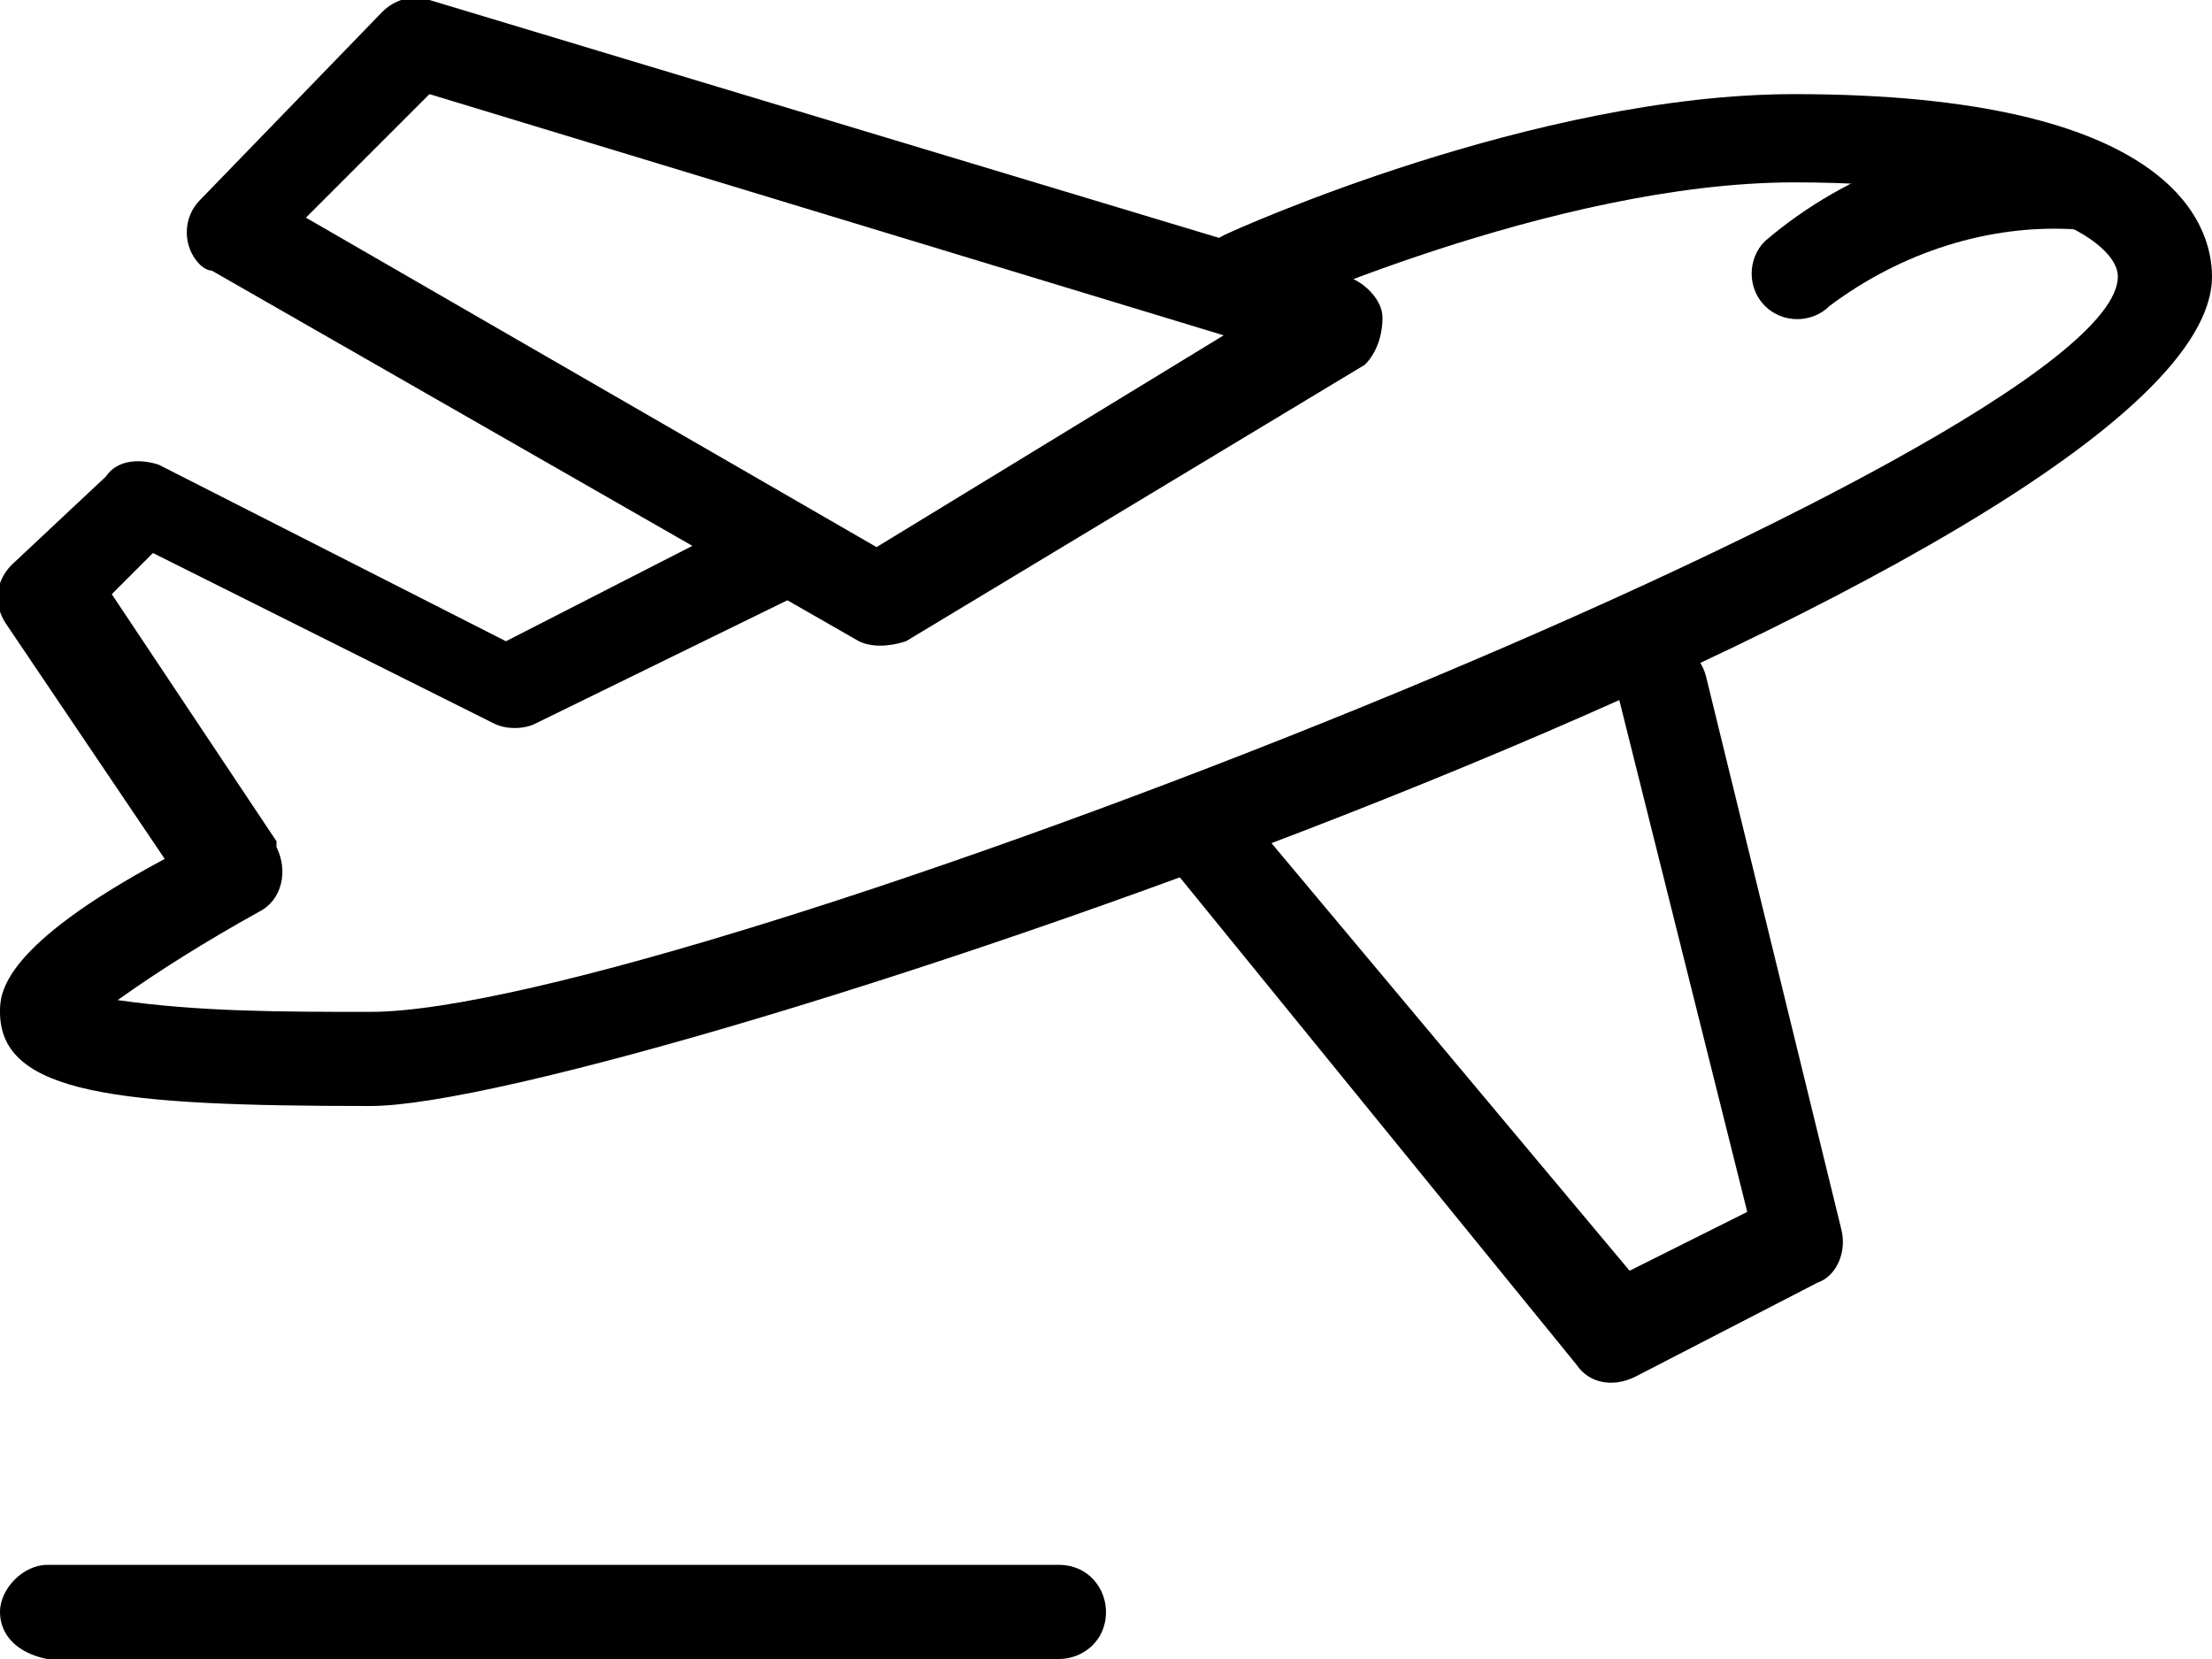
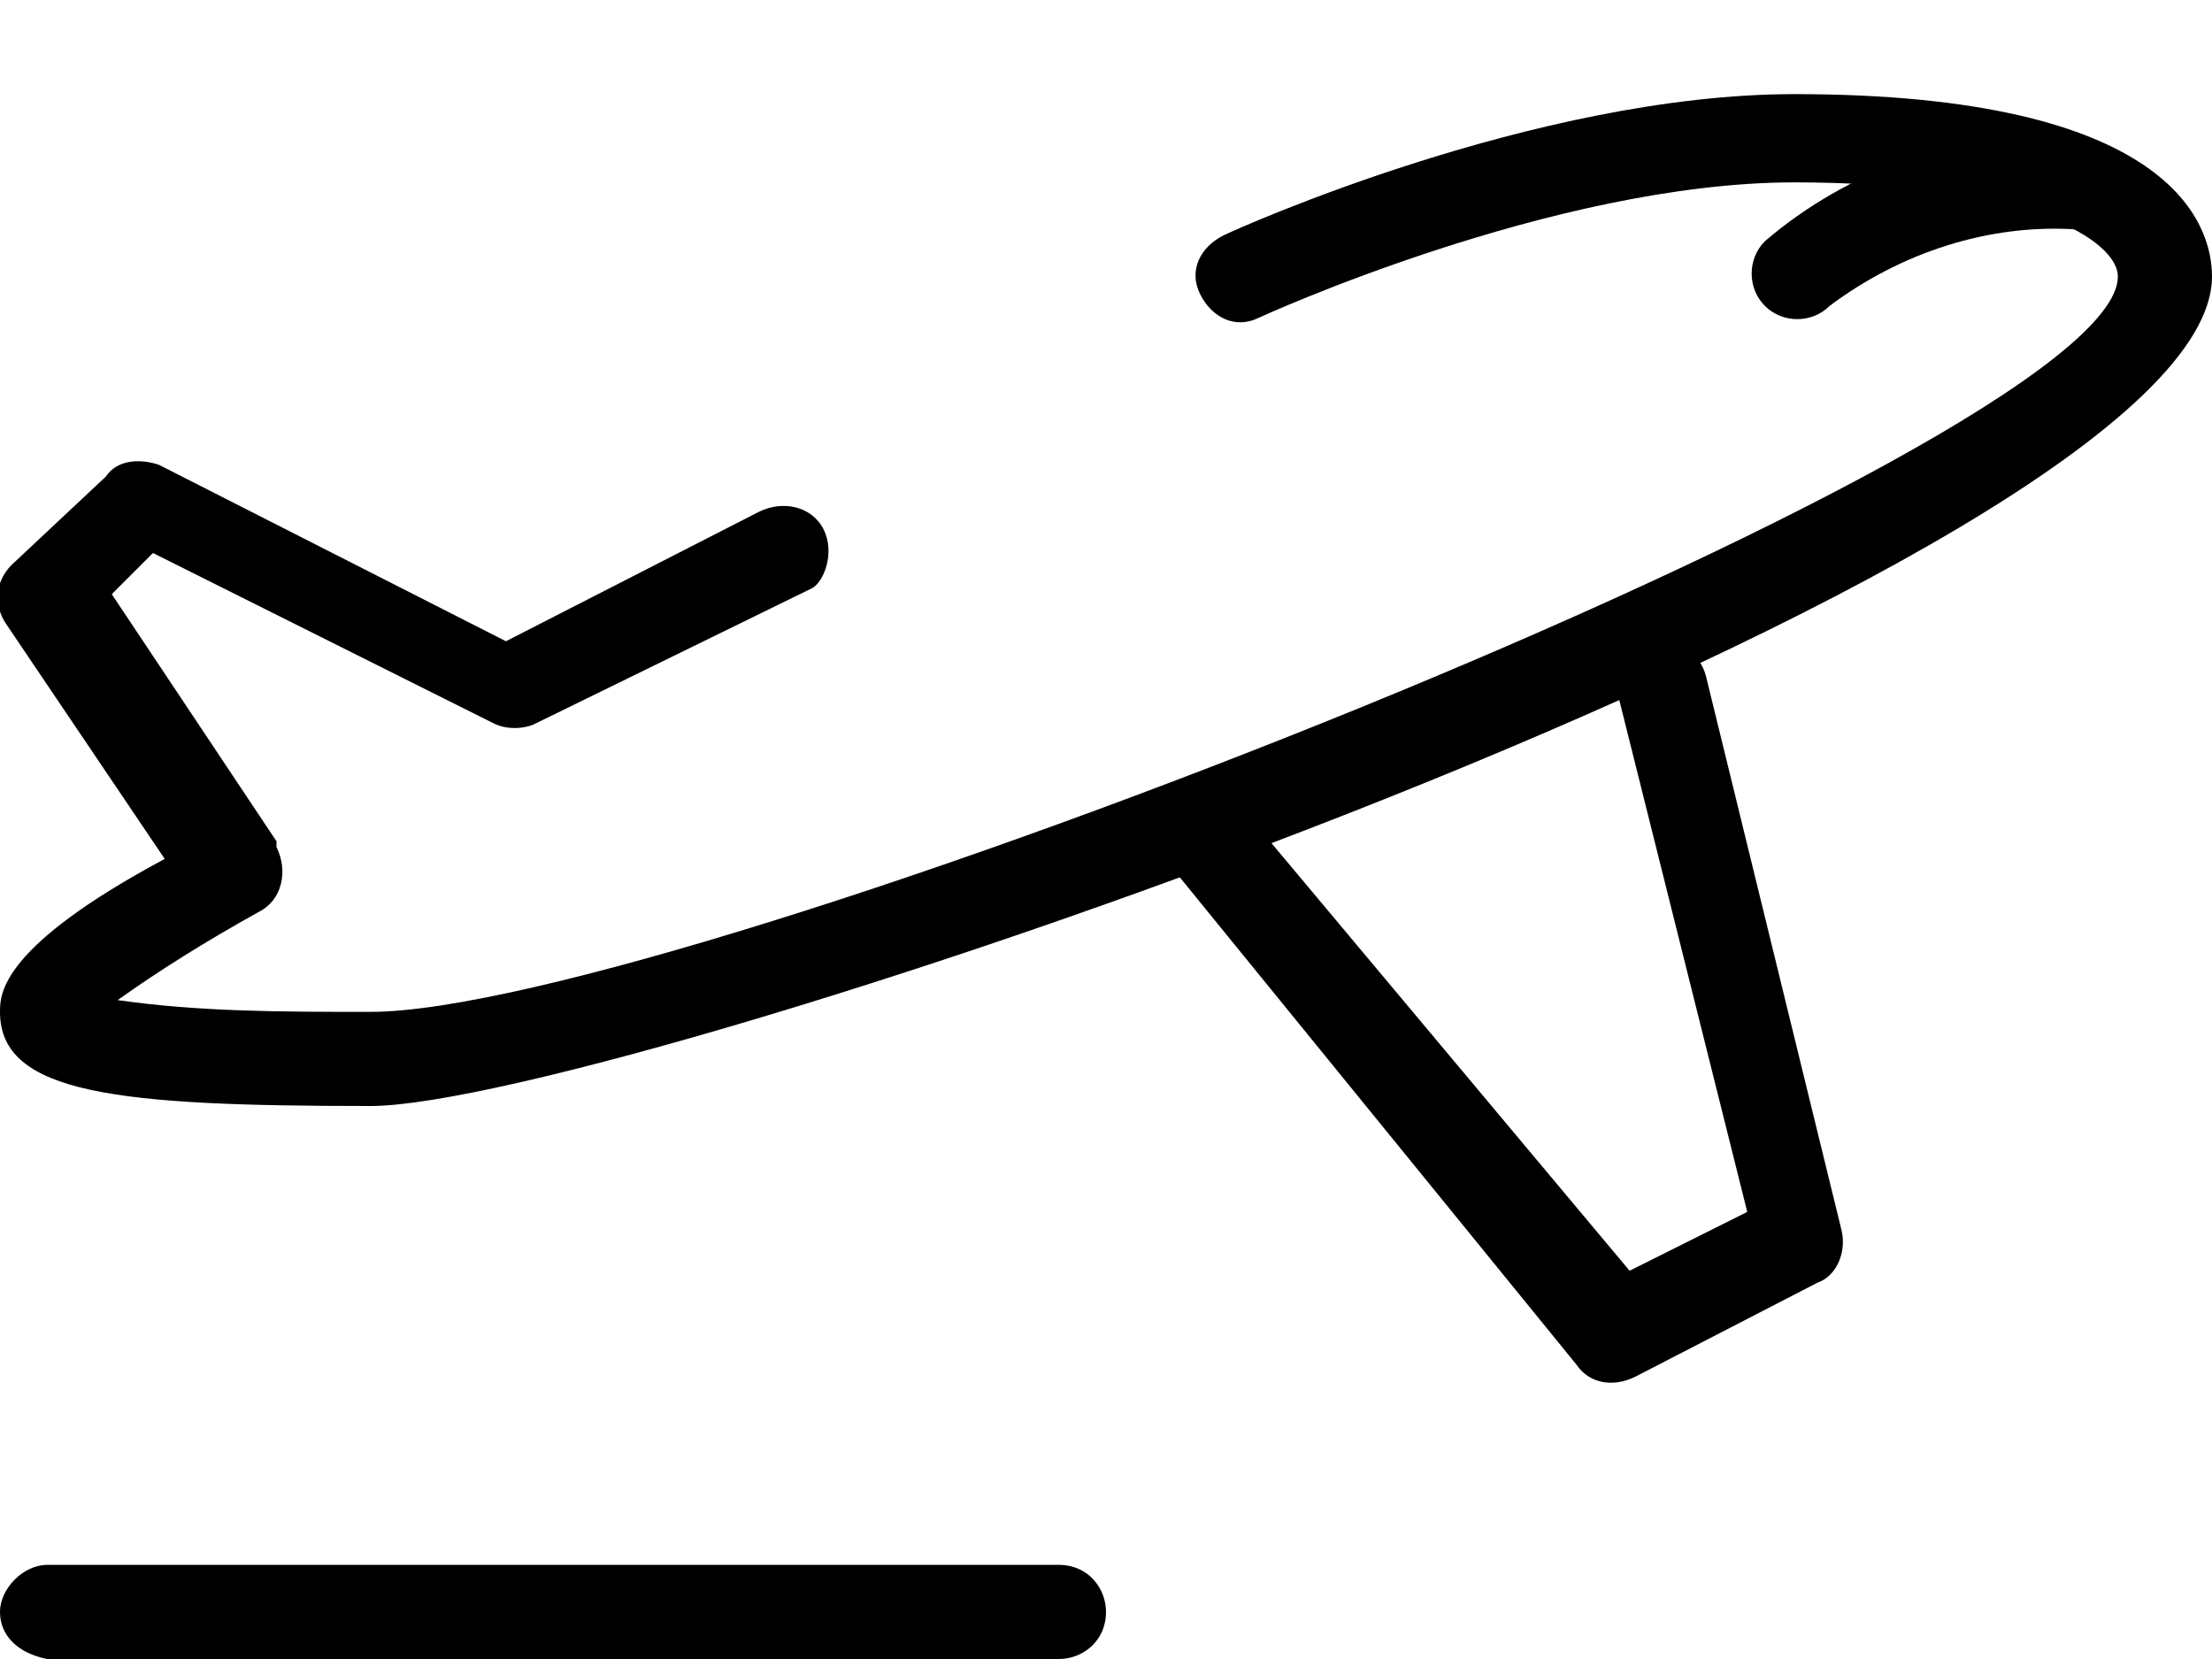
<svg xmlns="http://www.w3.org/2000/svg" version="1.1" id="Calque_1" x="0px" y="0px" viewBox="0 0 37.6 28.2" style="enable-background:new 0 0 37.6 28.2;" xml:space="preserve">
  <path id="Tracé_242" d="M30.5,1.6c-4.4,0-9.5,2.3-9.7,2.4c-0.4,0.2-0.6,0.6-0.4,1c0.2,0.4,0.6,0.6,1,0.4l0,0c0,0,5-2.3,9.1-2.3  c4,0,5.5,1,5.5,1.6c0,2.9-24.5,12.5-29.7,12.5c-1.5,0-2.9,0-4.3-0.2c0.7-0.5,1.5-1,2.4-1.5c0.4-0.2,0.5-0.7,0.3-1.1c0,0,0-0.1,0-0.1  l-2.8-4.2l0.7-0.7l5.8,2.9c0.2,0.1,0.5,0.1,0.7,0l4.7-2.3C14,9.9,14.2,9.4,14,9c-0.2-0.4-0.7-0.5-1.1-0.3l-4.3,2.2l-5.9-3  C2.4,7.8,2,7.8,1.8,8.1L0.2,9.6c-0.3,0.3-0.3,0.7-0.1,1l2.7,4C0,16.1,0,16.9,0,17.2c0,1.4,2,1.6,6.3,1.6c4.2,0,31.3-9.2,31.3-14.1  C37.6,3.8,36.9,1.6,30.5,1.6z" />
-   <path id="Tracé_243" d="M23.5,5.4c0-0.3-0.3-0.6-0.6-0.7L7.3,0C7-0.1,6.7,0,6.5,0.2L3.4,3.4c-0.3,0.3-0.3,0.8,0,1.1  c0,0,0.1,0.1,0.2,0.1l11,6.3c0.2,0.1,0.5,0.1,0.8,0l7.8-4.7C23.4,6,23.5,5.7,23.5,5.4z M14.9,9.3L5.2,3.7l2.1-2.1l13.5,4.1L14.9,9.3  z" />
  <path id="Tracé_244" d="M35.2,2.3c-1.9-0.1-3.8,0.6-5.2,1.8c-0.3,0.3-0.3,0.8,0,1.1c0.3,0.3,0.8,0.3,1.1,0c1.2-0.9,2.7-1.4,4.2-1.3  c0.4,0,0.8-0.4,0.8-0.8C36,2.7,35.6,2.4,35.2,2.3L35.2,2.3z" />
  <path id="Tracé_245" d="M31.3,20.9l-2.3-9.4c-0.1-0.4-0.5-0.7-0.9-0.6c-0.4,0.1-0.7,0.5-0.6,0.9l2.2,8.8l-2,1L21,13.6  c-0.3-0.3-0.8-0.4-1.1-0.1c-0.3,0.3-0.4,0.8-0.1,1.1l0,0l7,8.6c0.2,0.3,0.6,0.4,1,0.2l3.1-1.6C31.2,21.7,31.4,21.3,31.3,20.9z" />
  <path id="Tracé_246" d="M18,26.6H0.8C0.4,26.6,0,27,0,27.4c0,0.4,0.3,0.7,0.8,0.8H18c0.4,0,0.8-0.3,0.8-0.8  C18.8,27,18.5,26.6,18,26.6C18,26.6,18,26.6,18,26.6z" />
</svg>